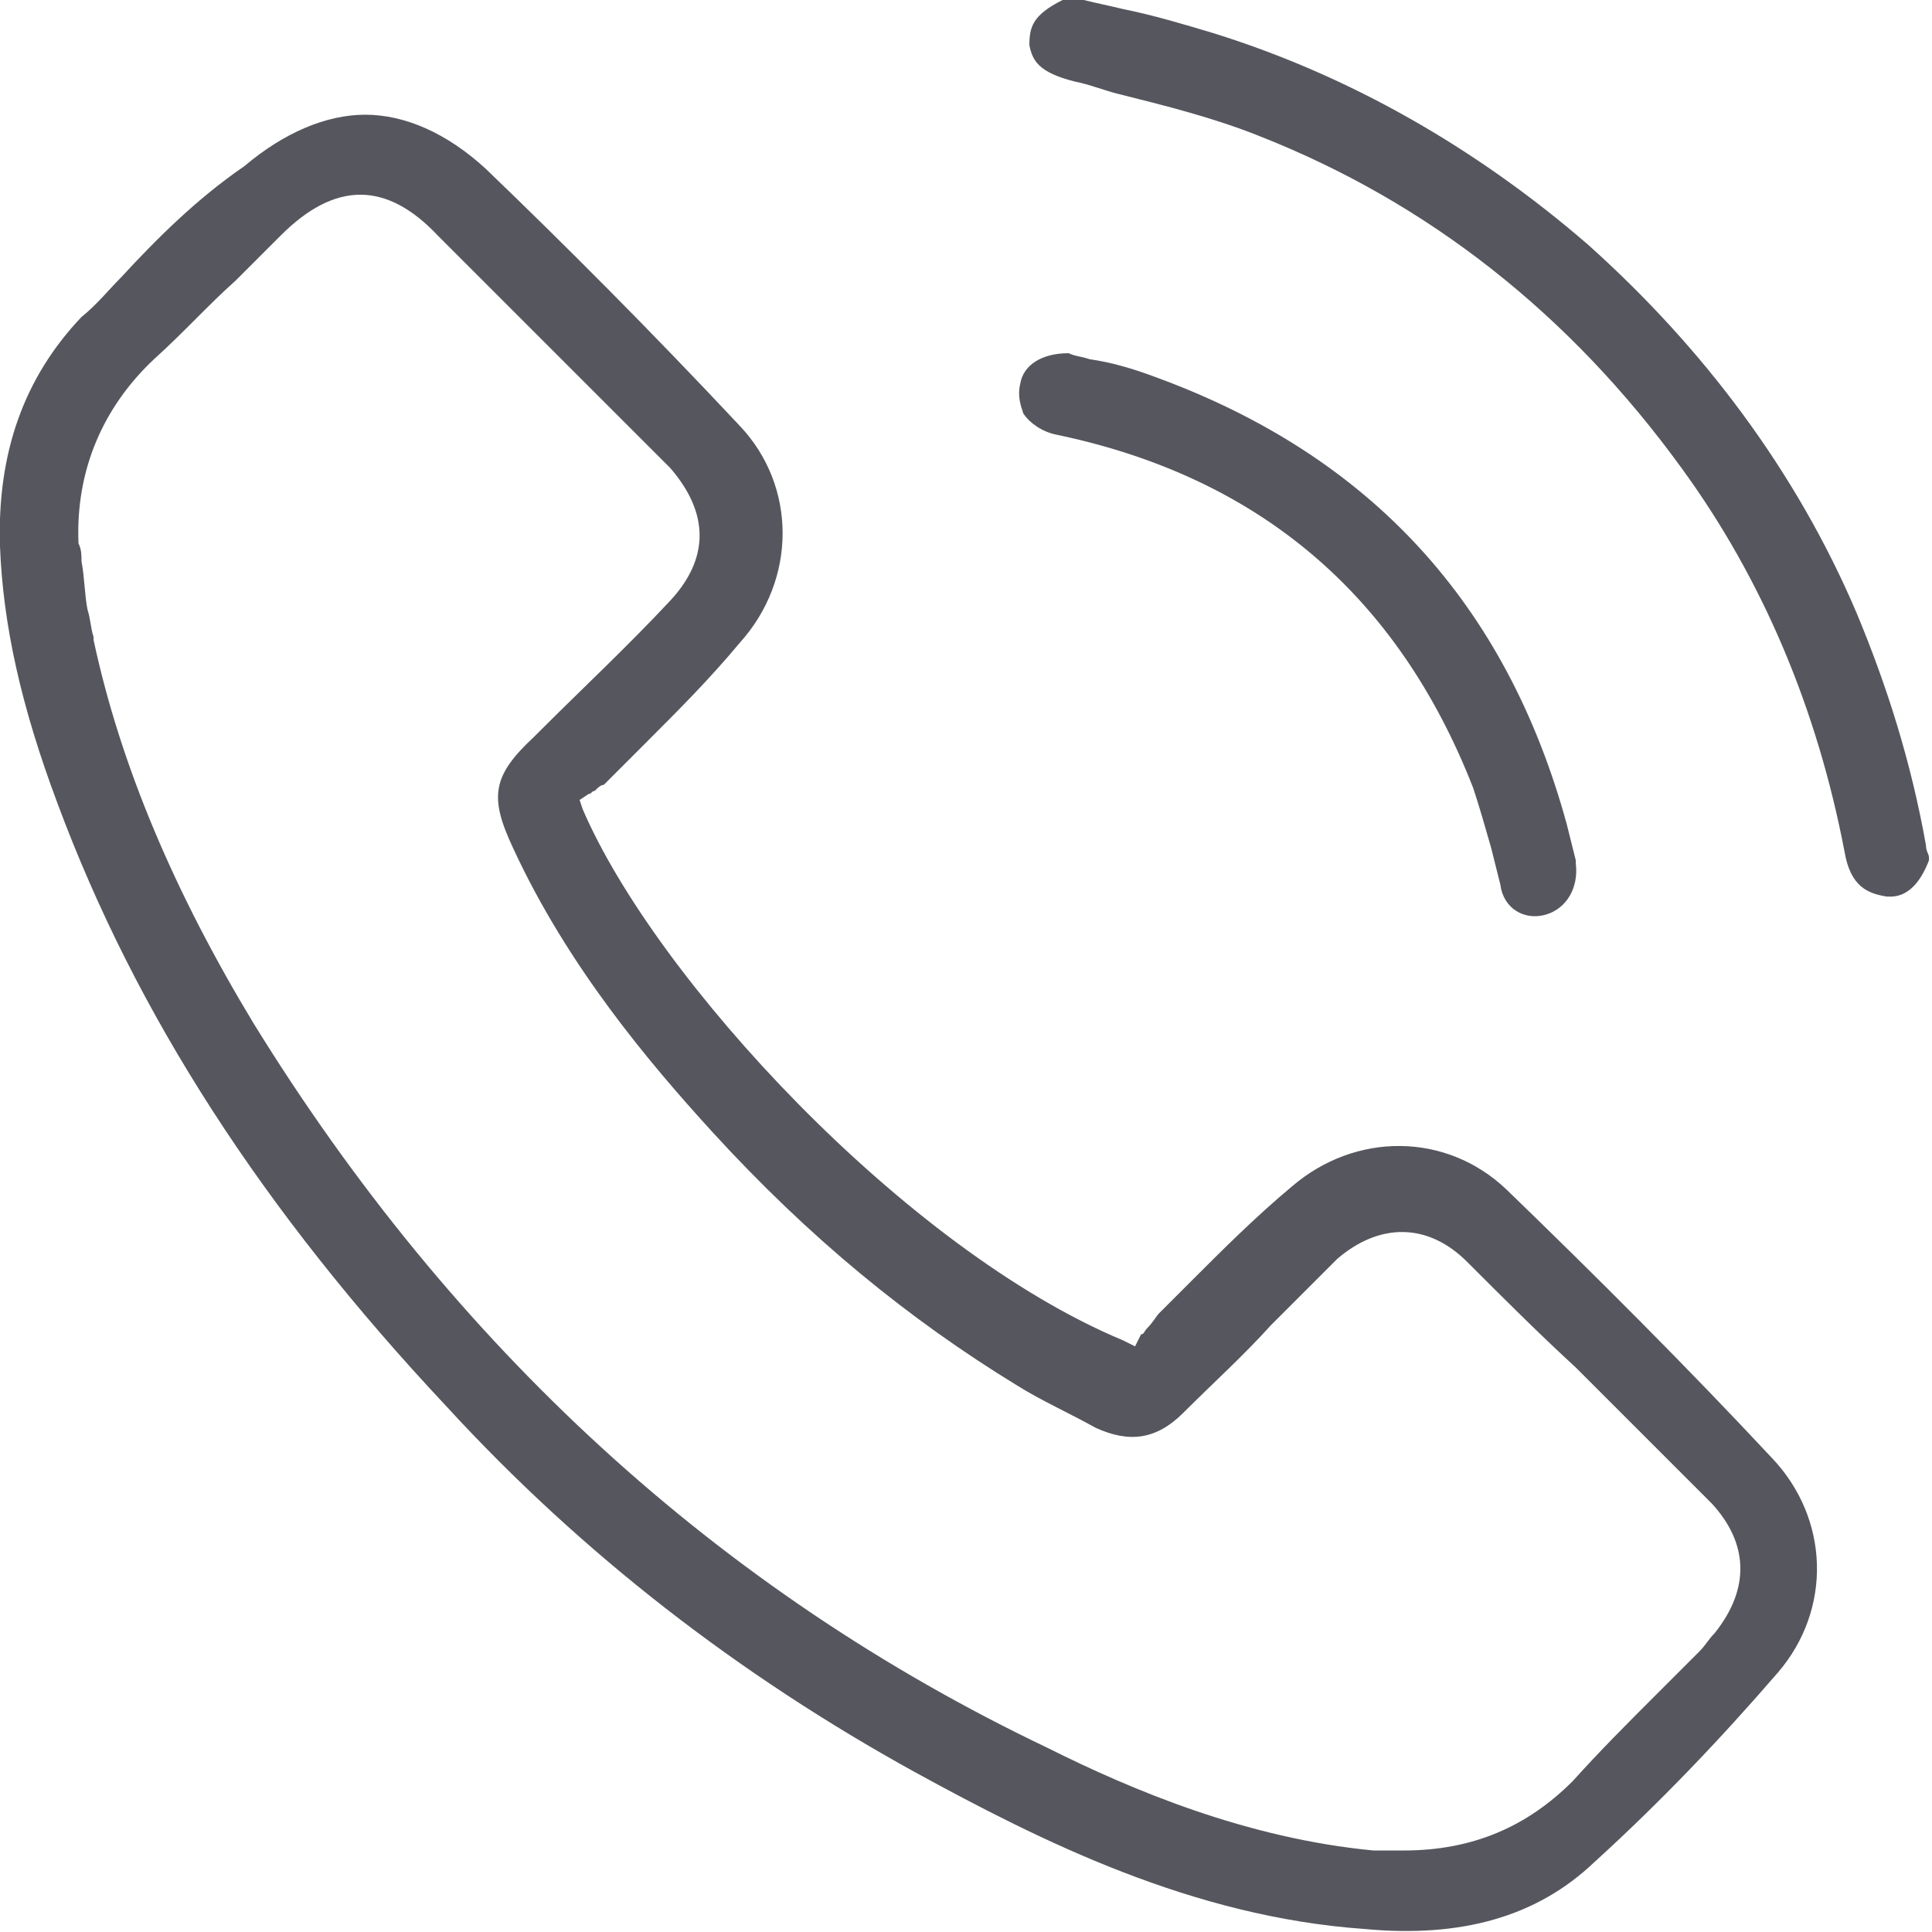
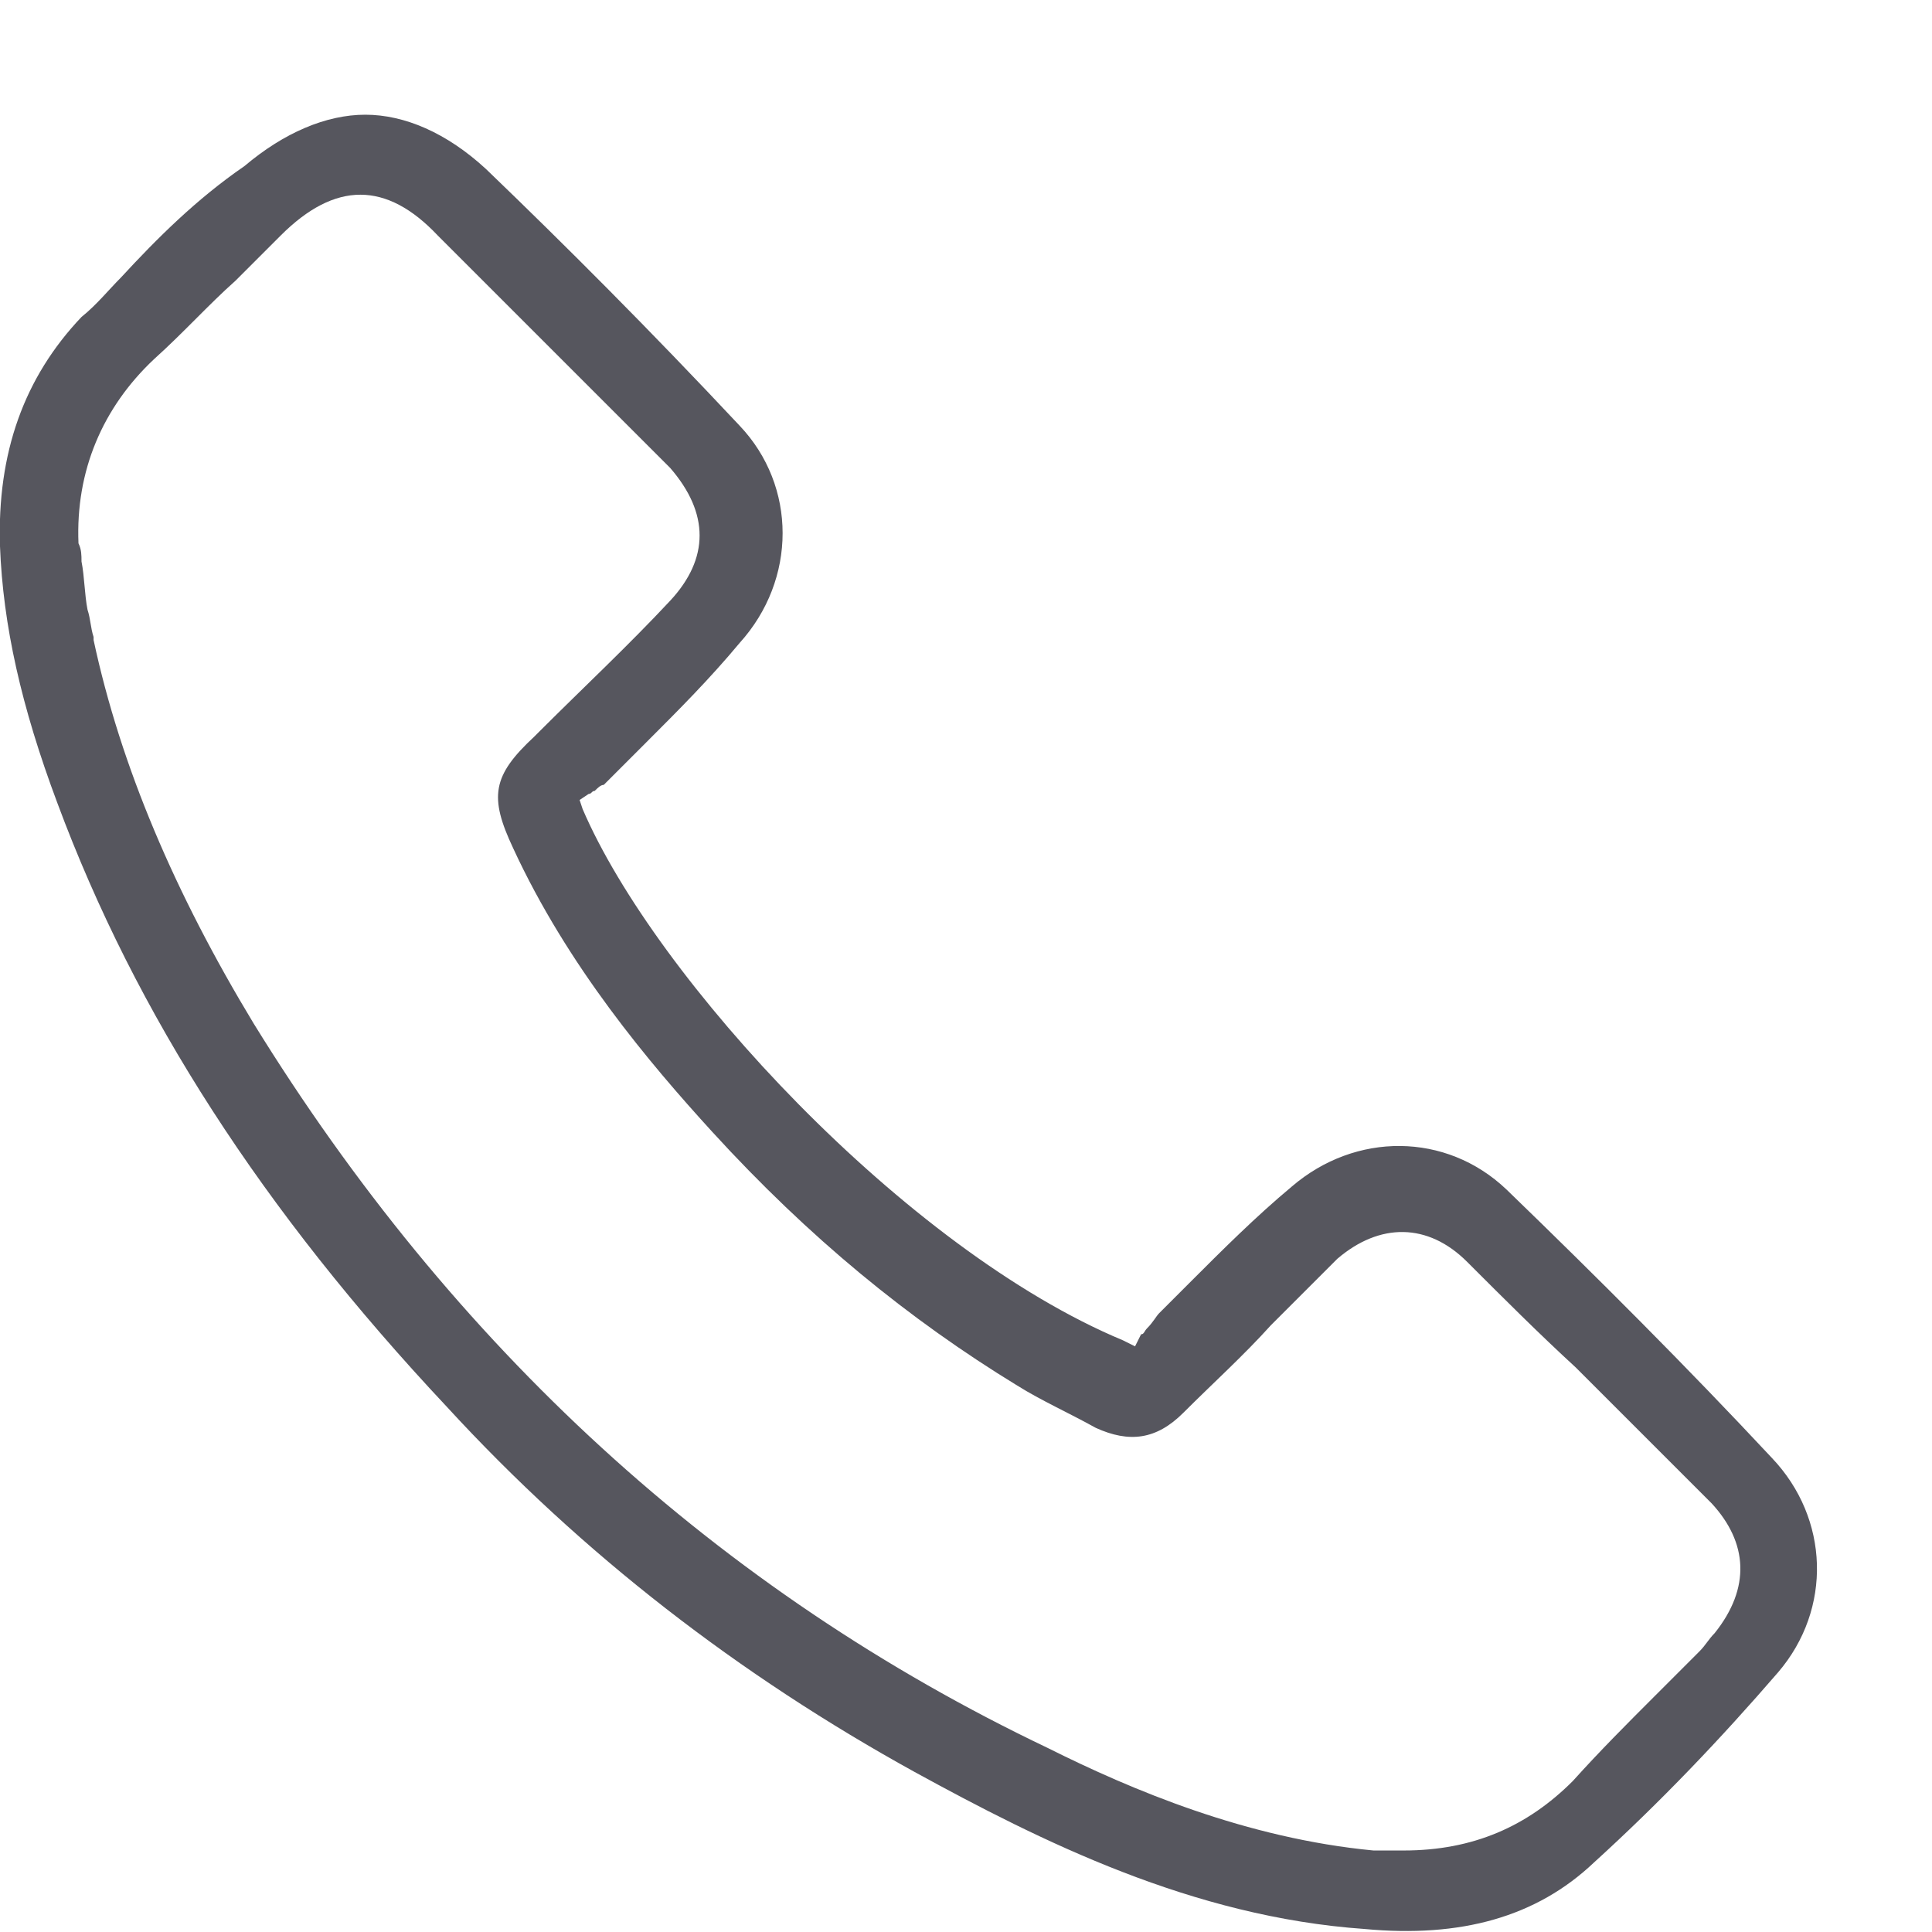
<svg xmlns="http://www.w3.org/2000/svg" version="1.1" id="Layer_1" x="0px" y="0px" width="64px" height="64px" viewBox="0 0 64 64" style="enable-background:new 0 0 64 64;" xml:space="preserve">
  <style type="text/css">
	.st0{fill:#56565e;}
</style>
  <g>
-     <path class="st0" d="M34.1,1.5c0.1,0.5,0.3,0.9,1.5,1.2c0.5,0.1,1,0.3,1.4,0.4c1.6,0.4,3.2,0.8,4.7,1.4c5.6,2.2,10.3,5.9,14,11   c2.7,3.7,4.5,8,5.4,12.7c0.2,1.2,0.8,1.4,1.4,1.5c0.2,0,0.9,0.1,1.4-1.2c0,0,0,0,0,0v-0.1c0,0,0,0,0,0c0-0.1-0.1-0.2-0.1-0.4   c-0.5-2.8-1.3-5.3-2.3-7.7c-2-4.7-5.1-8.8-8.9-12.2c-3.7-3.2-7.9-5.6-12.4-7c-1-0.3-2-0.6-3-0.8c-0.4-0.1-0.9-0.2-1.3-0.3h-0.7   C34.2,0.5,34.1,0.9,34.1,1.5z" fill="#000000" />
    <path class="st0" d="M4,9.2c-0.4,0.4-0.8,0.9-1.3,1.3C0.8,12.5-0.1,15,0,18.1c0.1,2.6,0.7,5.3,1.9,8.5c2.6,7,6.8,13.5,12.9,20   c4.5,4.9,9.7,8.9,15.5,12.1c4.2,2.3,9.2,4.8,14.9,5.2c3.2,0.3,5.7-0.4,7.6-2.2c2.2-2,4.2-4.1,6.1-6.3c1.8-2.1,1.7-5.1-0.2-7.1   c-2.8-3-5.8-6-8.8-8.9c-2-1.9-5-1.9-7.1-0.1c-1.2,1-2.3,2.1-3.4,3.2c-0.3,0.3-0.7,0.7-1,1c-0.1,0.1-0.2,0.3-0.4,0.5   c-0.1,0.1-0.1,0.2-0.2,0.2l-0.2,0.4l-0.4-0.2C30,41.4,21.7,32.4,19.3,26.8l-0.1-0.3l0.3-0.2c0.1,0,0.1-0.1,0.2-0.1   c0.1-0.1,0.2-0.2,0.3-0.2c0.5-0.5,0.9-0.9,1.4-1.4c1.1-1.1,2.1-2.1,3.1-3.3c1.9-2.1,1.9-5.2,0-7.2c-3-3.2-5.8-6-8.4-8.5   c-1.3-1.2-2.7-1.8-4-1.8c-1.3,0-2.7,0.6-4,1.7C6.5,6.6,5.2,7.9,4,9.2z M7.8,9.3c0.5-0.5,1-1,1.5-1.5c1.8-1.8,3.5-1.8,5.2,0   c1.9,1.9,3.8,3.8,5.7,5.7l1.5,1.5c0.2,0.2,0.3,0.3,0.5,0.5c1.3,1.5,1.3,3,0,4.4c-1.4,1.5-2.9,2.9-4.3,4.3l-0.2,0.2   c-1.4,1.3-1.5,2-0.7,3.7c1.8,3.9,4.5,7.1,6.6,9.4c3.2,3.5,6.5,6.2,10.1,8.4c0.8,0.5,1.7,0.9,2.6,1.4l0,0c1.1,0.5,2,0.4,2.9-0.5   c1-1,2-1.9,2.9-2.9c0.5-0.5,1-1,1.5-1.5l0.1-0.1c0.2-0.2,0.4-0.4,0.6-0.6c1.4-1.2,3-1.2,4.3,0.1c1.2,1.2,2.4,2.4,3.6,3.5l0.9,0.9   c0.3,0.3,0.6,0.6,0.9,0.9c0.9,0.9,1.8,1.8,2.7,2.7c1.2,1.3,1.3,2.8,0.1,4.3c-0.2,0.2-0.3,0.4-0.5,0.6c-0.5,0.5-1,1-1.5,1.5   c-0.9,0.9-1.8,1.8-2.7,2.8c-1.5,1.5-3.3,2.3-5.6,2.3c-0.3,0-0.6,0-1,0c-4.2-0.4-8-2-10.8-3.4C23.8,52.7,15,44.6,8.4,33.9   C5.8,29.6,4,25.4,3.1,21.2l0-0.1c-0.1-0.3-0.1-0.6-0.2-0.9c-0.1-0.5-0.1-1.1-0.2-1.6c0-0.2,0-0.4-0.1-0.6l0,0   c-0.1-2.4,0.8-4.5,2.5-6.1C6.1,11,6.9,10.1,7.8,9.3z" fill="#000000" />
-     <path class="st0" d="M51.2,30.3c0.7-0.2,1.1-0.9,1-1.7l0-0.1c-0.1-0.4-0.2-0.8-0.3-1.2c-2-7.3-6.5-12.2-13.6-14.8   c-0.8-0.3-1.5-0.5-2.2-0.6c-0.3-0.1-0.5-0.1-0.7-0.2c-0.9,0-1.5,0.4-1.6,1c-0.1,0.4,0,0.7,0.1,1c0.2,0.3,0.6,0.6,1.1,0.7   c6.7,1.4,11.3,5.3,13.8,11.7c0.2,0.6,0.4,1.3,0.6,2c0.1,0.4,0.2,0.8,0.3,1.2C49.8,30.1,50.5,30.5,51.2,30.3z" fill="#000000" />
  </g>
</svg>